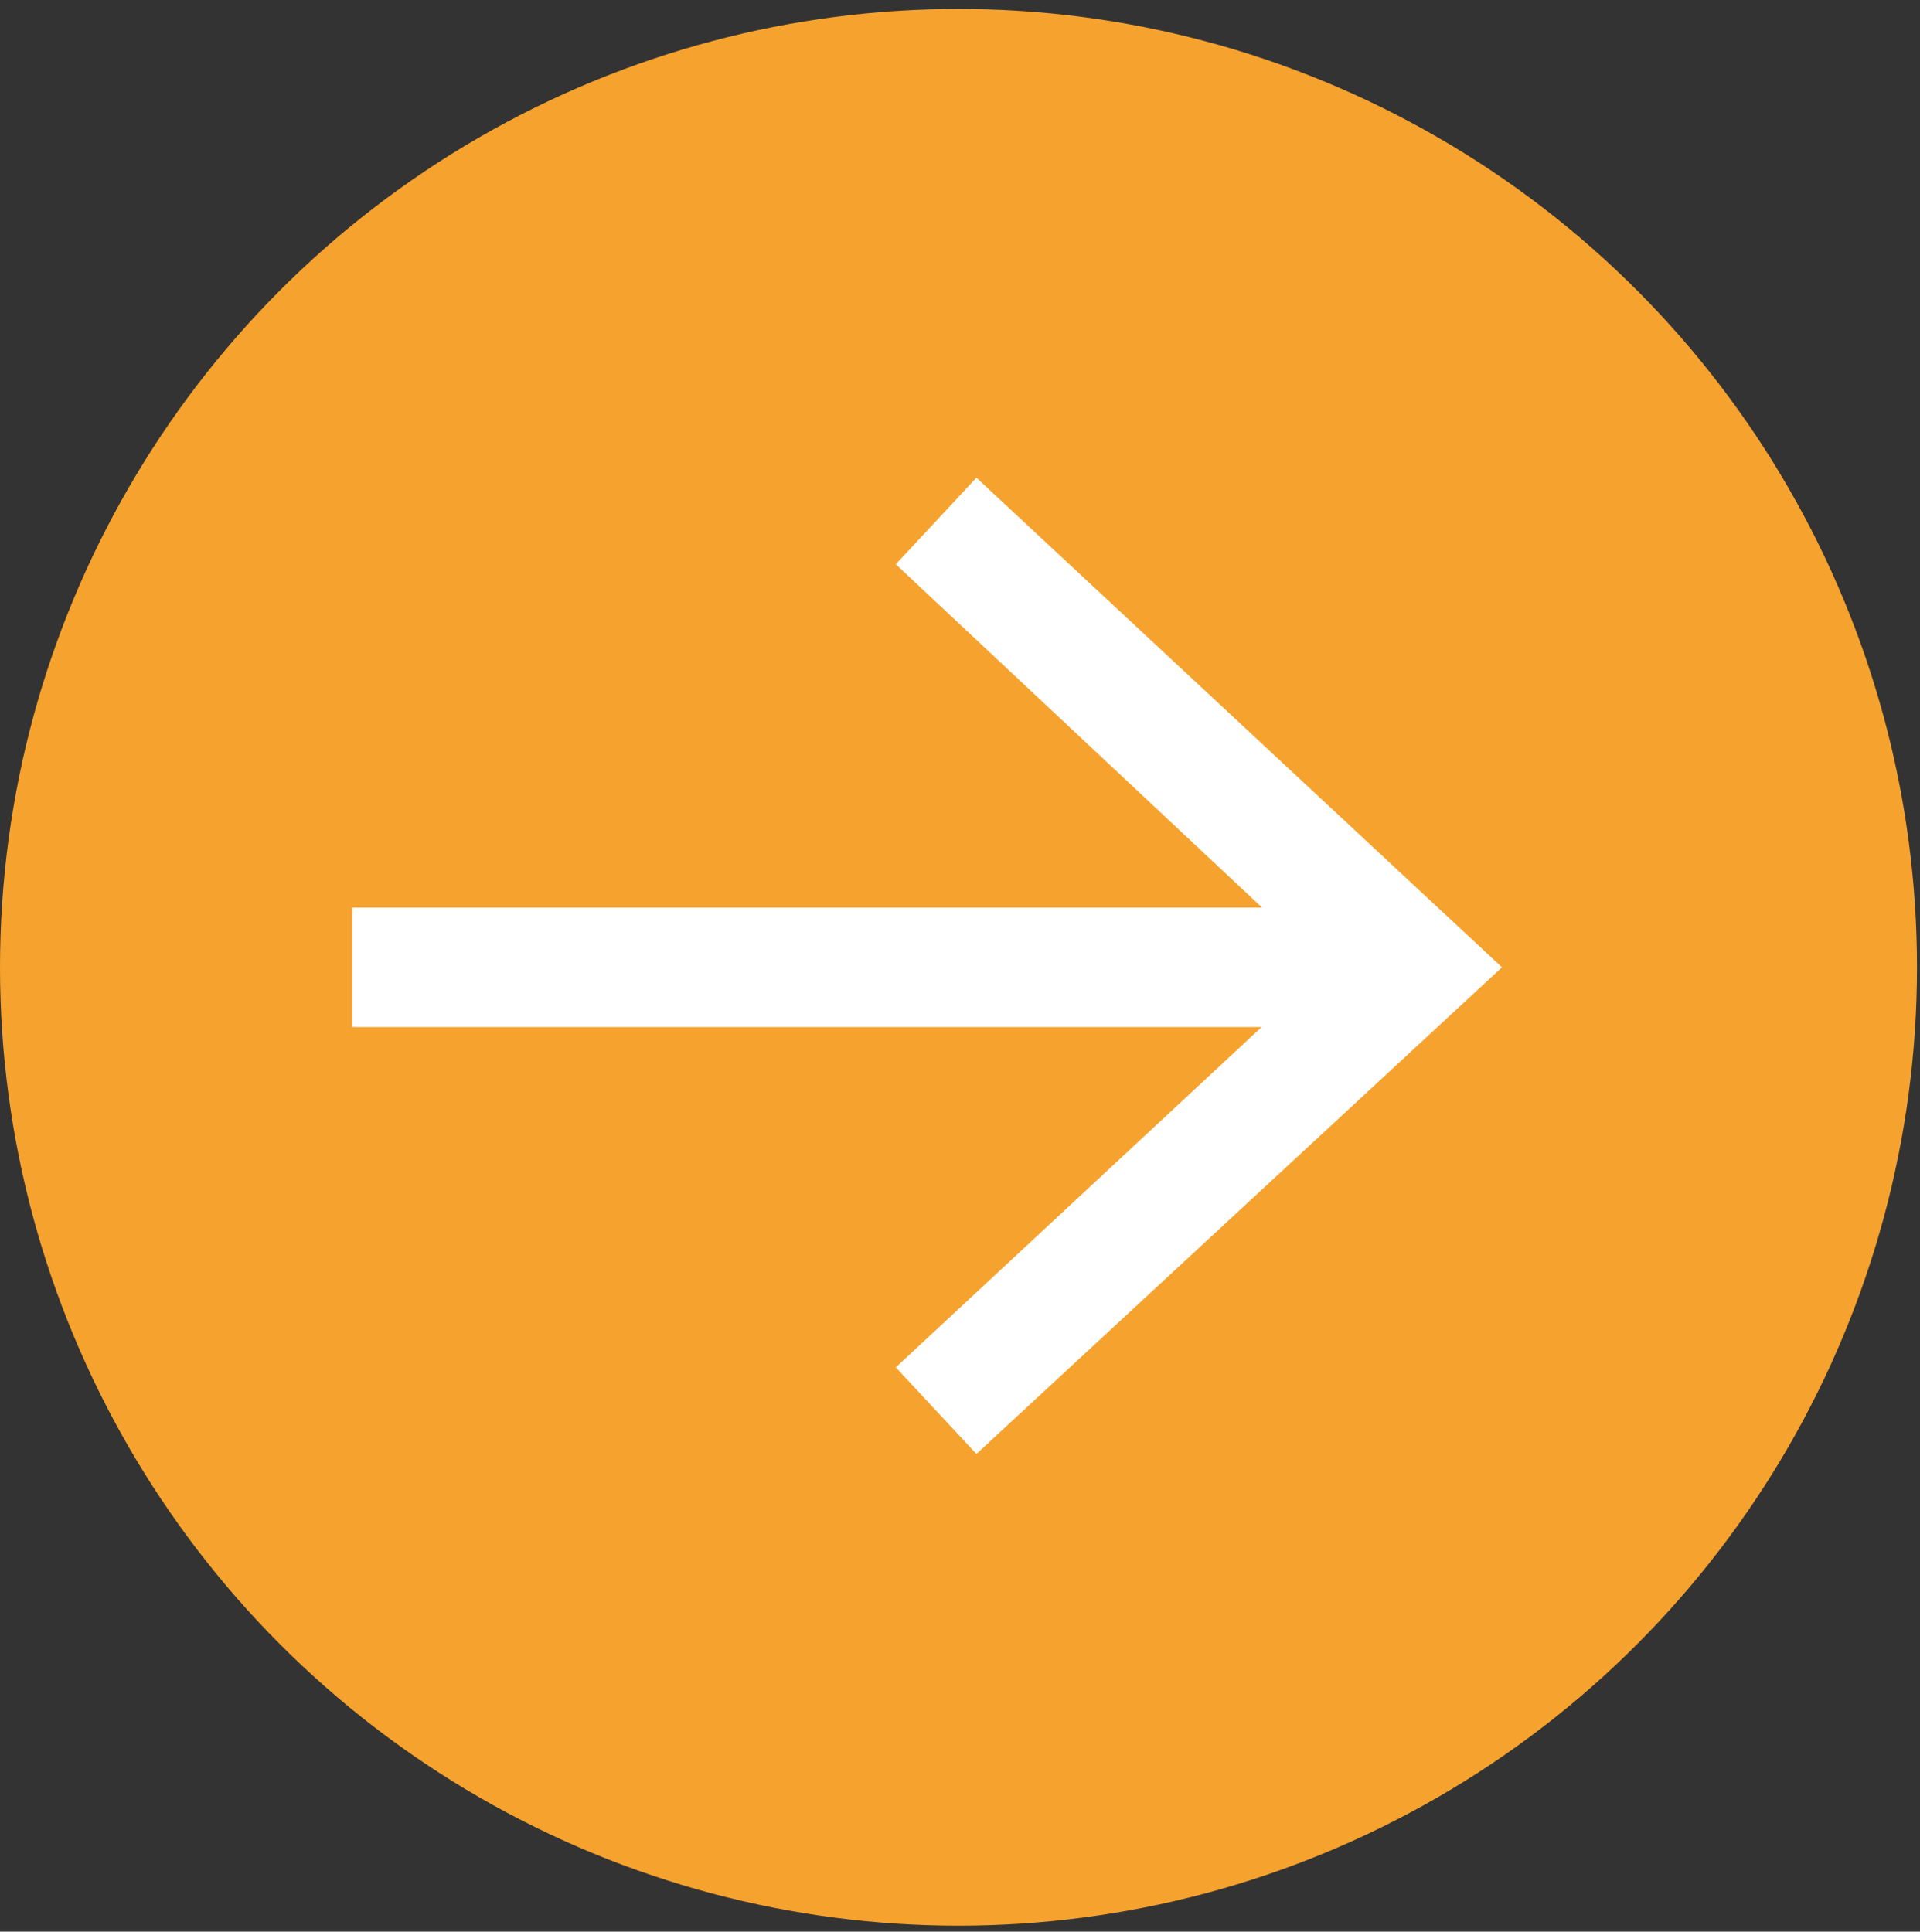
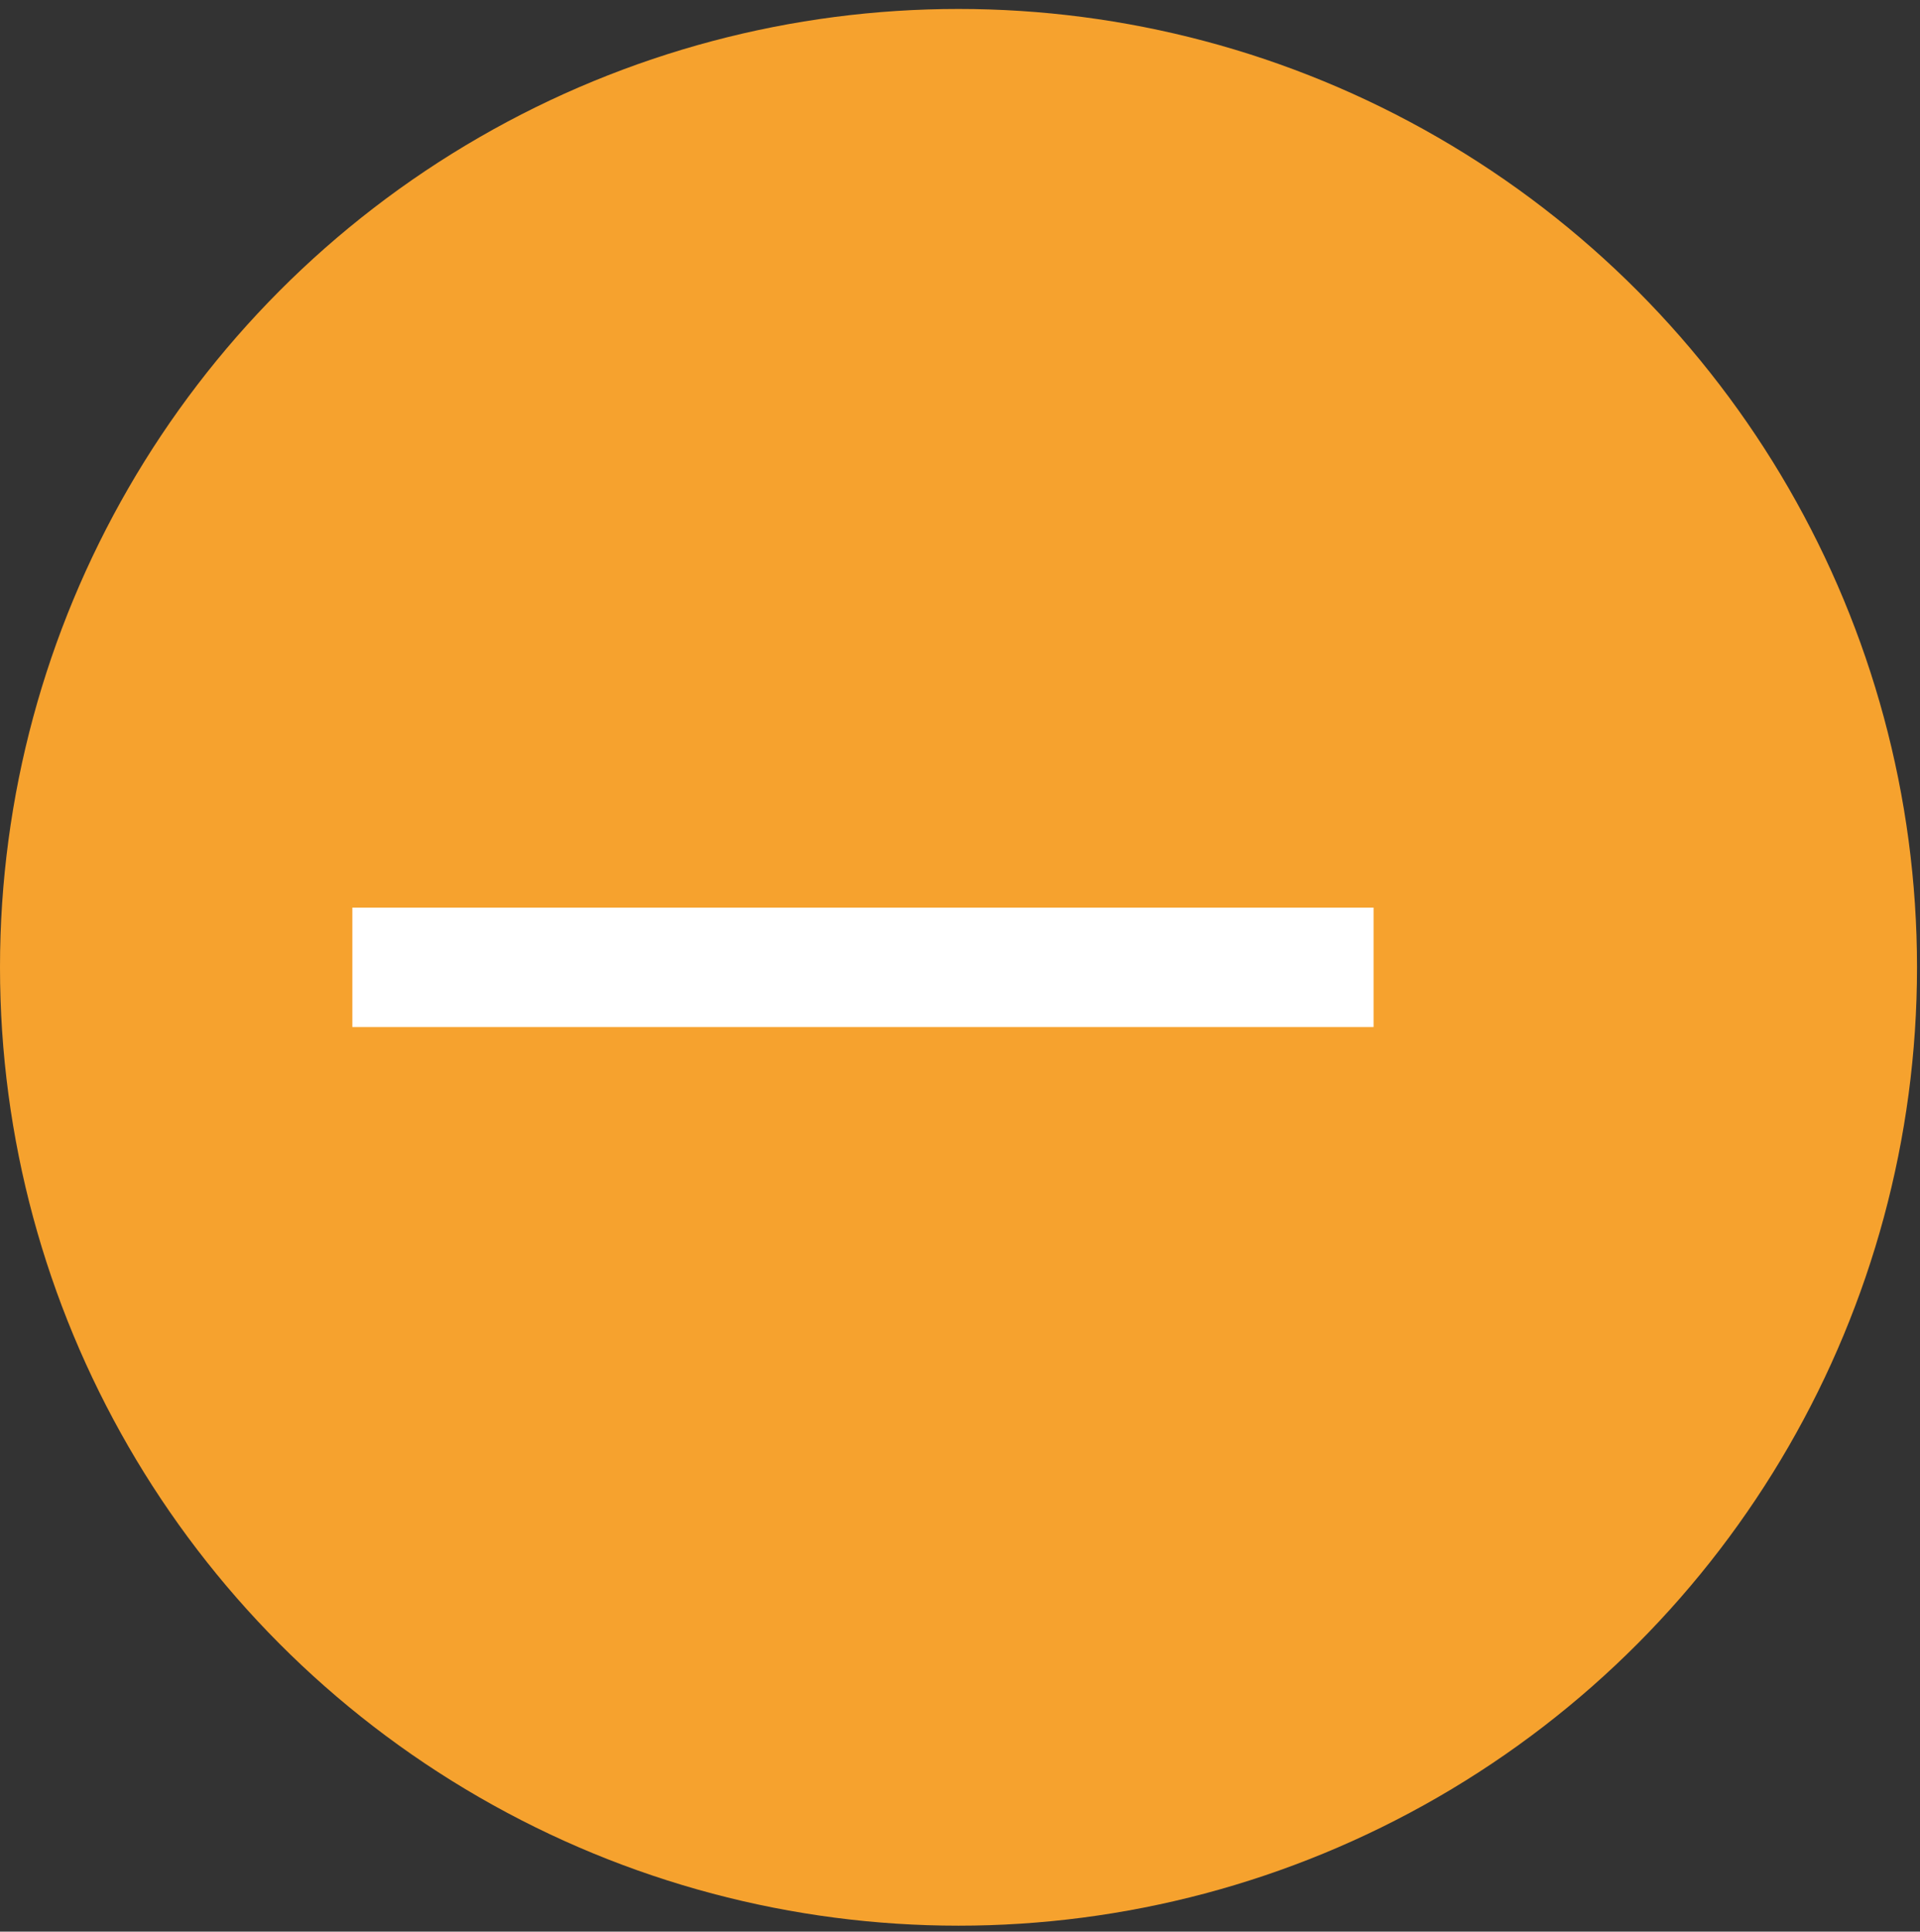
<svg xmlns="http://www.w3.org/2000/svg" id="Capa_1" version="1.1" viewBox="0 0 64.3 64.7">
  <rect x="0" y="0" width="64.3" height="64.7" fill="#333333" stroke="none" />
  <defs>
    <style>
      .st0 {
        fill: #fff;
      }

      .st1 {
        fill: #f6a22e;
      }
    </style>
  </defs>
  <circle class="st1" cx="32.1" cy="32.4" r="32.1" />
  <g>
    <rect class="st0" x="11.8" y="30.4" width="34.2" height="4" />
-     <polygon class="st0" points="32.7 16 30 18.9 44.4 32.4 30 45.8 32.7 48.7 50.3 32.4 32.7 16" />
  </g>
</svg>